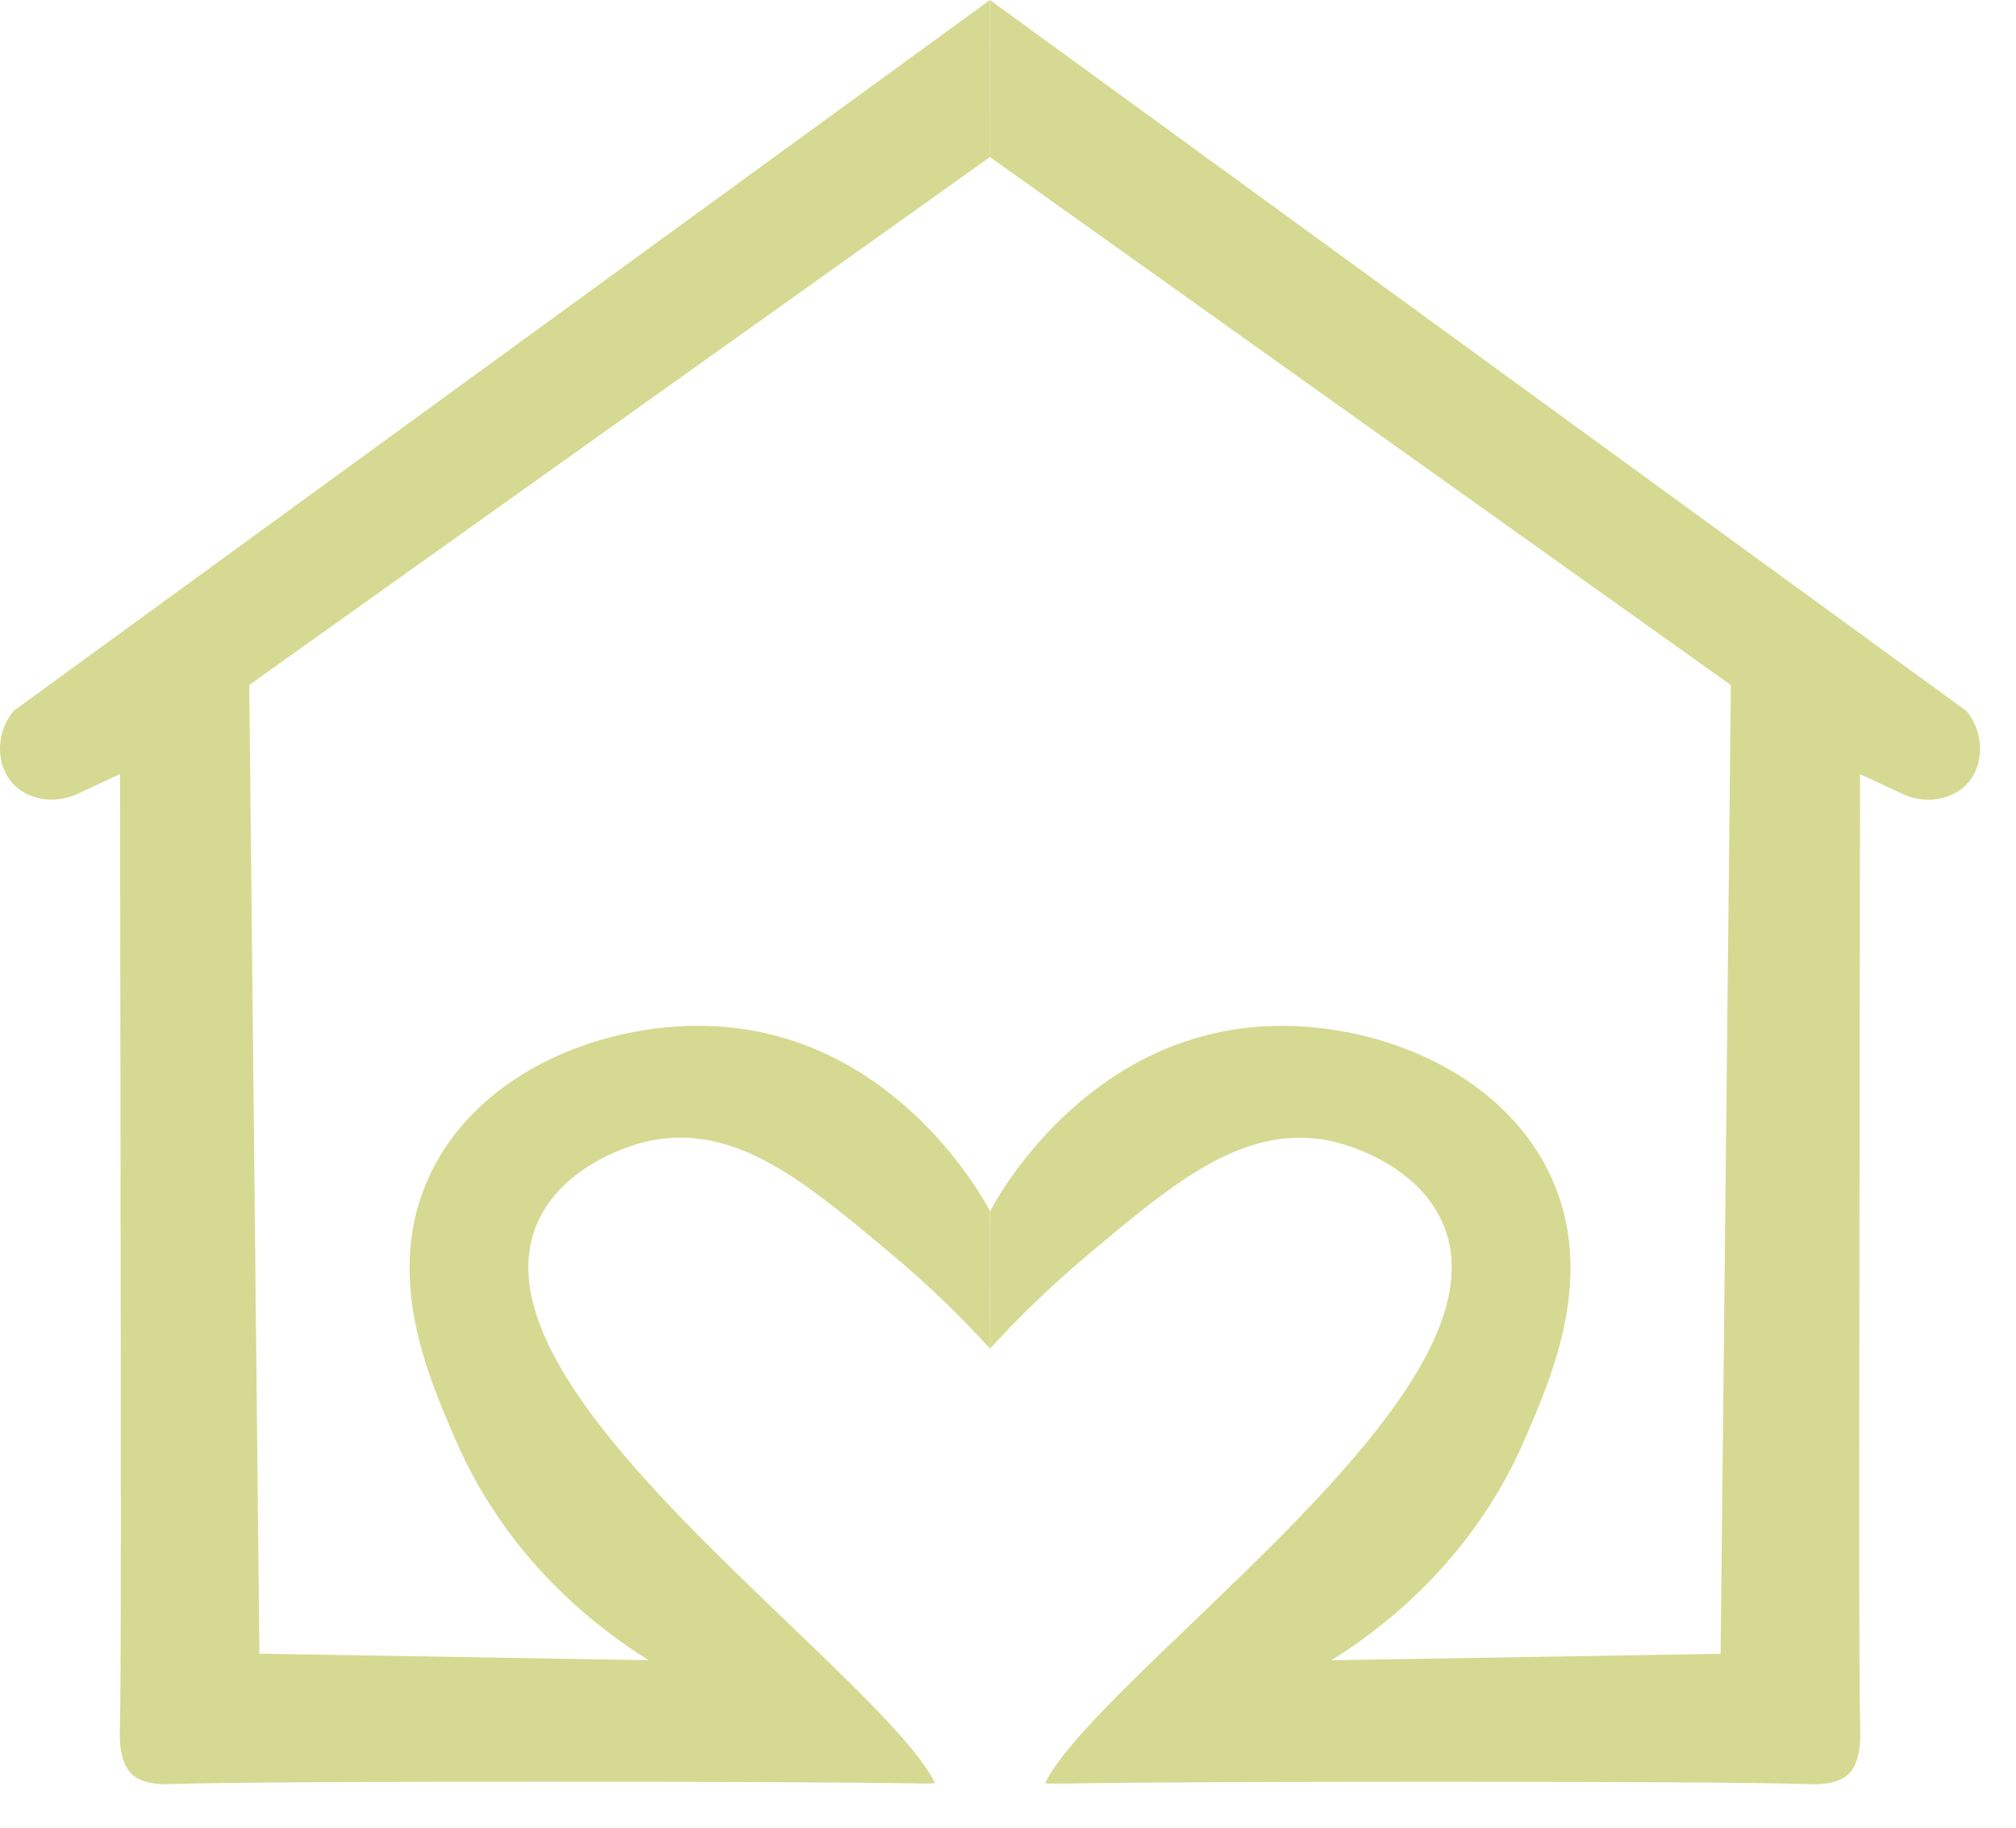
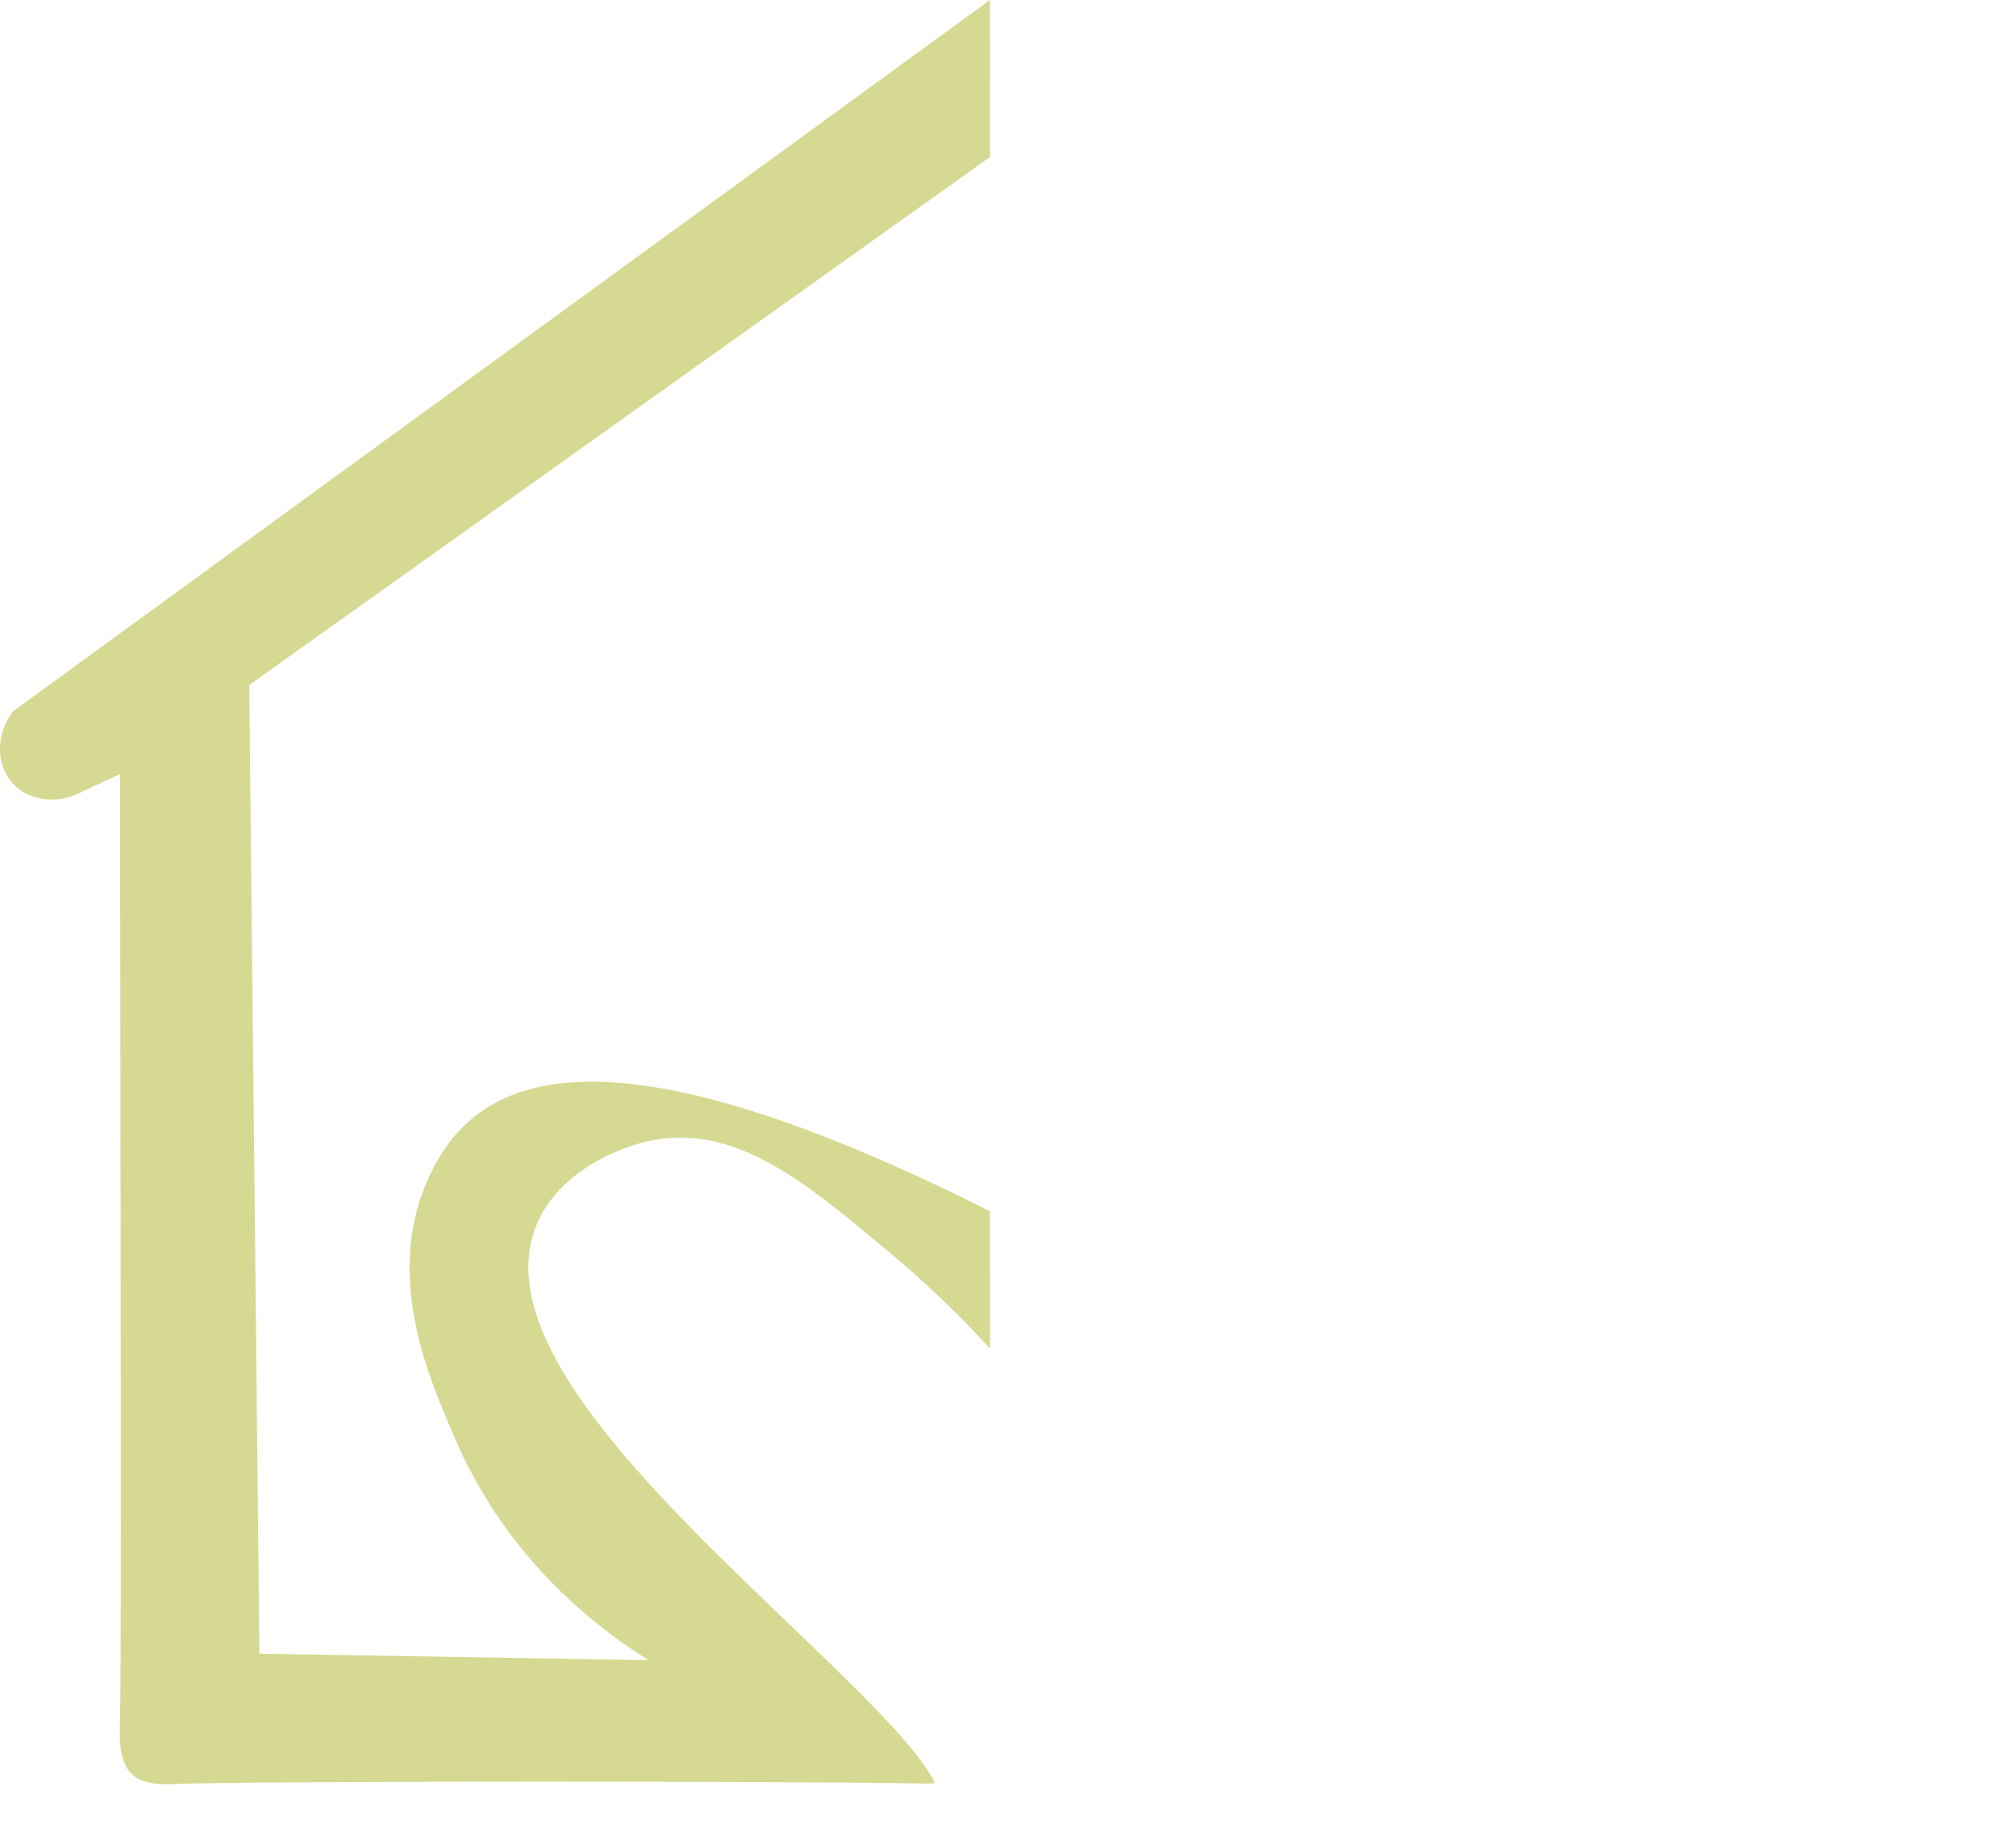
<svg xmlns="http://www.w3.org/2000/svg" width="43" height="39" viewBox="0 0 43 39" fill="none">
-   <path d="M41.949 15.17L21.118 0.002L21.116 3.351L36.918 14.613L36.7 35.276C33.933 35.322 31.165 35.368 28.397 35.415C29.314 34.844 31.36 33.393 32.519 30.708C33.097 29.369 34.06 27.196 33.072 25.08C32.008 22.801 29.239 21.762 26.952 21.893C23.068 22.117 21.198 25.681 21.119 25.837C21.118 26.814 21.118 27.791 21.117 28.767C21.764 28.059 22.451 27.398 23.174 26.791C24.851 25.381 26.176 24.268 27.729 24.268C27.924 24.268 28.121 24.287 28.314 24.324C29.011 24.457 30.317 24.987 30.789 26.128C31.78 28.527 28.387 31.78 25.394 34.652C24.523 35.487 23.699 36.277 23.107 36.937C22.565 37.539 22.366 37.872 22.293 38.038C22.348 38.043 22.421 38.046 22.521 38.046C22.599 38.046 22.68 38.044 22.762 38.043H22.802C23.976 38.02 27.119 38.006 30.624 38.006C33.822 38.006 37.58 38.019 38.536 38.056H38.548C38.587 38.058 38.637 38.06 38.692 38.06C39.025 38.06 39.269 37.989 39.419 37.849C39.695 37.591 39.682 37.078 39.677 36.884V36.875C39.648 35.766 39.654 31.07 39.664 23.961C39.666 21.97 39.67 19.802 39.672 17.495L39.673 16.512L40.571 16.932C40.747 17.015 40.94 17.058 41.131 17.058C41.443 17.058 41.736 16.943 41.934 16.742C42.329 16.342 42.332 15.649 41.95 15.172L41.949 15.17Z" fill="#D6D991" />
-   <path d="M0.283 15.17C-0.098 15.648 -0.096 16.34 0.299 16.74C0.497 16.941 0.791 17.056 1.102 17.056C1.293 17.056 1.487 17.013 1.662 16.93L2.56 16.51L2.561 17.493C2.564 19.801 2.567 21.968 2.57 23.959C2.579 31.068 2.586 35.764 2.557 36.873V36.882C2.552 37.076 2.538 37.589 2.815 37.847C2.964 37.988 3.209 38.059 3.541 38.059C3.597 38.059 3.646 38.056 3.686 38.055H3.698C4.654 38.017 8.412 38.004 11.61 38.004C15.115 38.004 18.258 38.019 19.431 38.04H19.471C19.553 38.042 19.634 38.044 19.712 38.044C19.812 38.044 19.886 38.041 19.941 38.036C19.867 37.871 19.669 37.538 19.127 36.934C18.534 36.275 17.711 35.486 16.84 34.65C13.846 31.779 10.453 28.525 11.445 26.126C11.917 24.985 13.223 24.455 13.92 24.322C14.113 24.285 14.309 24.266 14.505 24.266C16.057 24.266 17.382 25.38 19.06 26.789C19.782 27.396 20.47 28.057 21.116 28.765C21.116 27.788 21.115 26.811 21.115 25.835C21.037 25.679 19.166 22.115 15.281 21.892C12.994 21.76 10.225 22.799 9.162 25.078C8.173 27.194 9.136 29.367 9.714 30.706C10.874 33.392 12.919 34.842 13.837 35.413C11.069 35.367 8.301 35.32 5.533 35.274L5.316 14.611L21.117 3.349L21.115 0L0.284 15.168L0.283 15.17Z" fill="#D6D991" />
+   <path d="M0.283 15.17C-0.098 15.648 -0.096 16.34 0.299 16.74C0.497 16.941 0.791 17.056 1.102 17.056C1.293 17.056 1.487 17.013 1.662 16.93L2.56 16.51L2.561 17.493C2.564 19.801 2.567 21.968 2.57 23.959C2.579 31.068 2.586 35.764 2.557 36.873V36.882C2.552 37.076 2.538 37.589 2.815 37.847C2.964 37.988 3.209 38.059 3.541 38.059C3.597 38.059 3.646 38.056 3.686 38.055H3.698C4.654 38.017 8.412 38.004 11.61 38.004C15.115 38.004 18.258 38.019 19.431 38.04H19.471C19.553 38.042 19.634 38.044 19.712 38.044C19.812 38.044 19.886 38.041 19.941 38.036C19.867 37.871 19.669 37.538 19.127 36.934C18.534 36.275 17.711 35.486 16.84 34.65C13.846 31.779 10.453 28.525 11.445 26.126C11.917 24.985 13.223 24.455 13.92 24.322C14.113 24.285 14.309 24.266 14.505 24.266C16.057 24.266 17.382 25.38 19.06 26.789C19.782 27.396 20.47 28.057 21.116 28.765C21.116 27.788 21.115 26.811 21.115 25.835C12.994 21.76 10.225 22.799 9.162 25.078C8.173 27.194 9.136 29.367 9.714 30.706C10.874 33.392 12.919 34.842 13.837 35.413C11.069 35.367 8.301 35.32 5.533 35.274L5.316 14.611L21.117 3.349L21.115 0L0.284 15.168L0.283 15.17Z" fill="#D6D991" />
</svg>